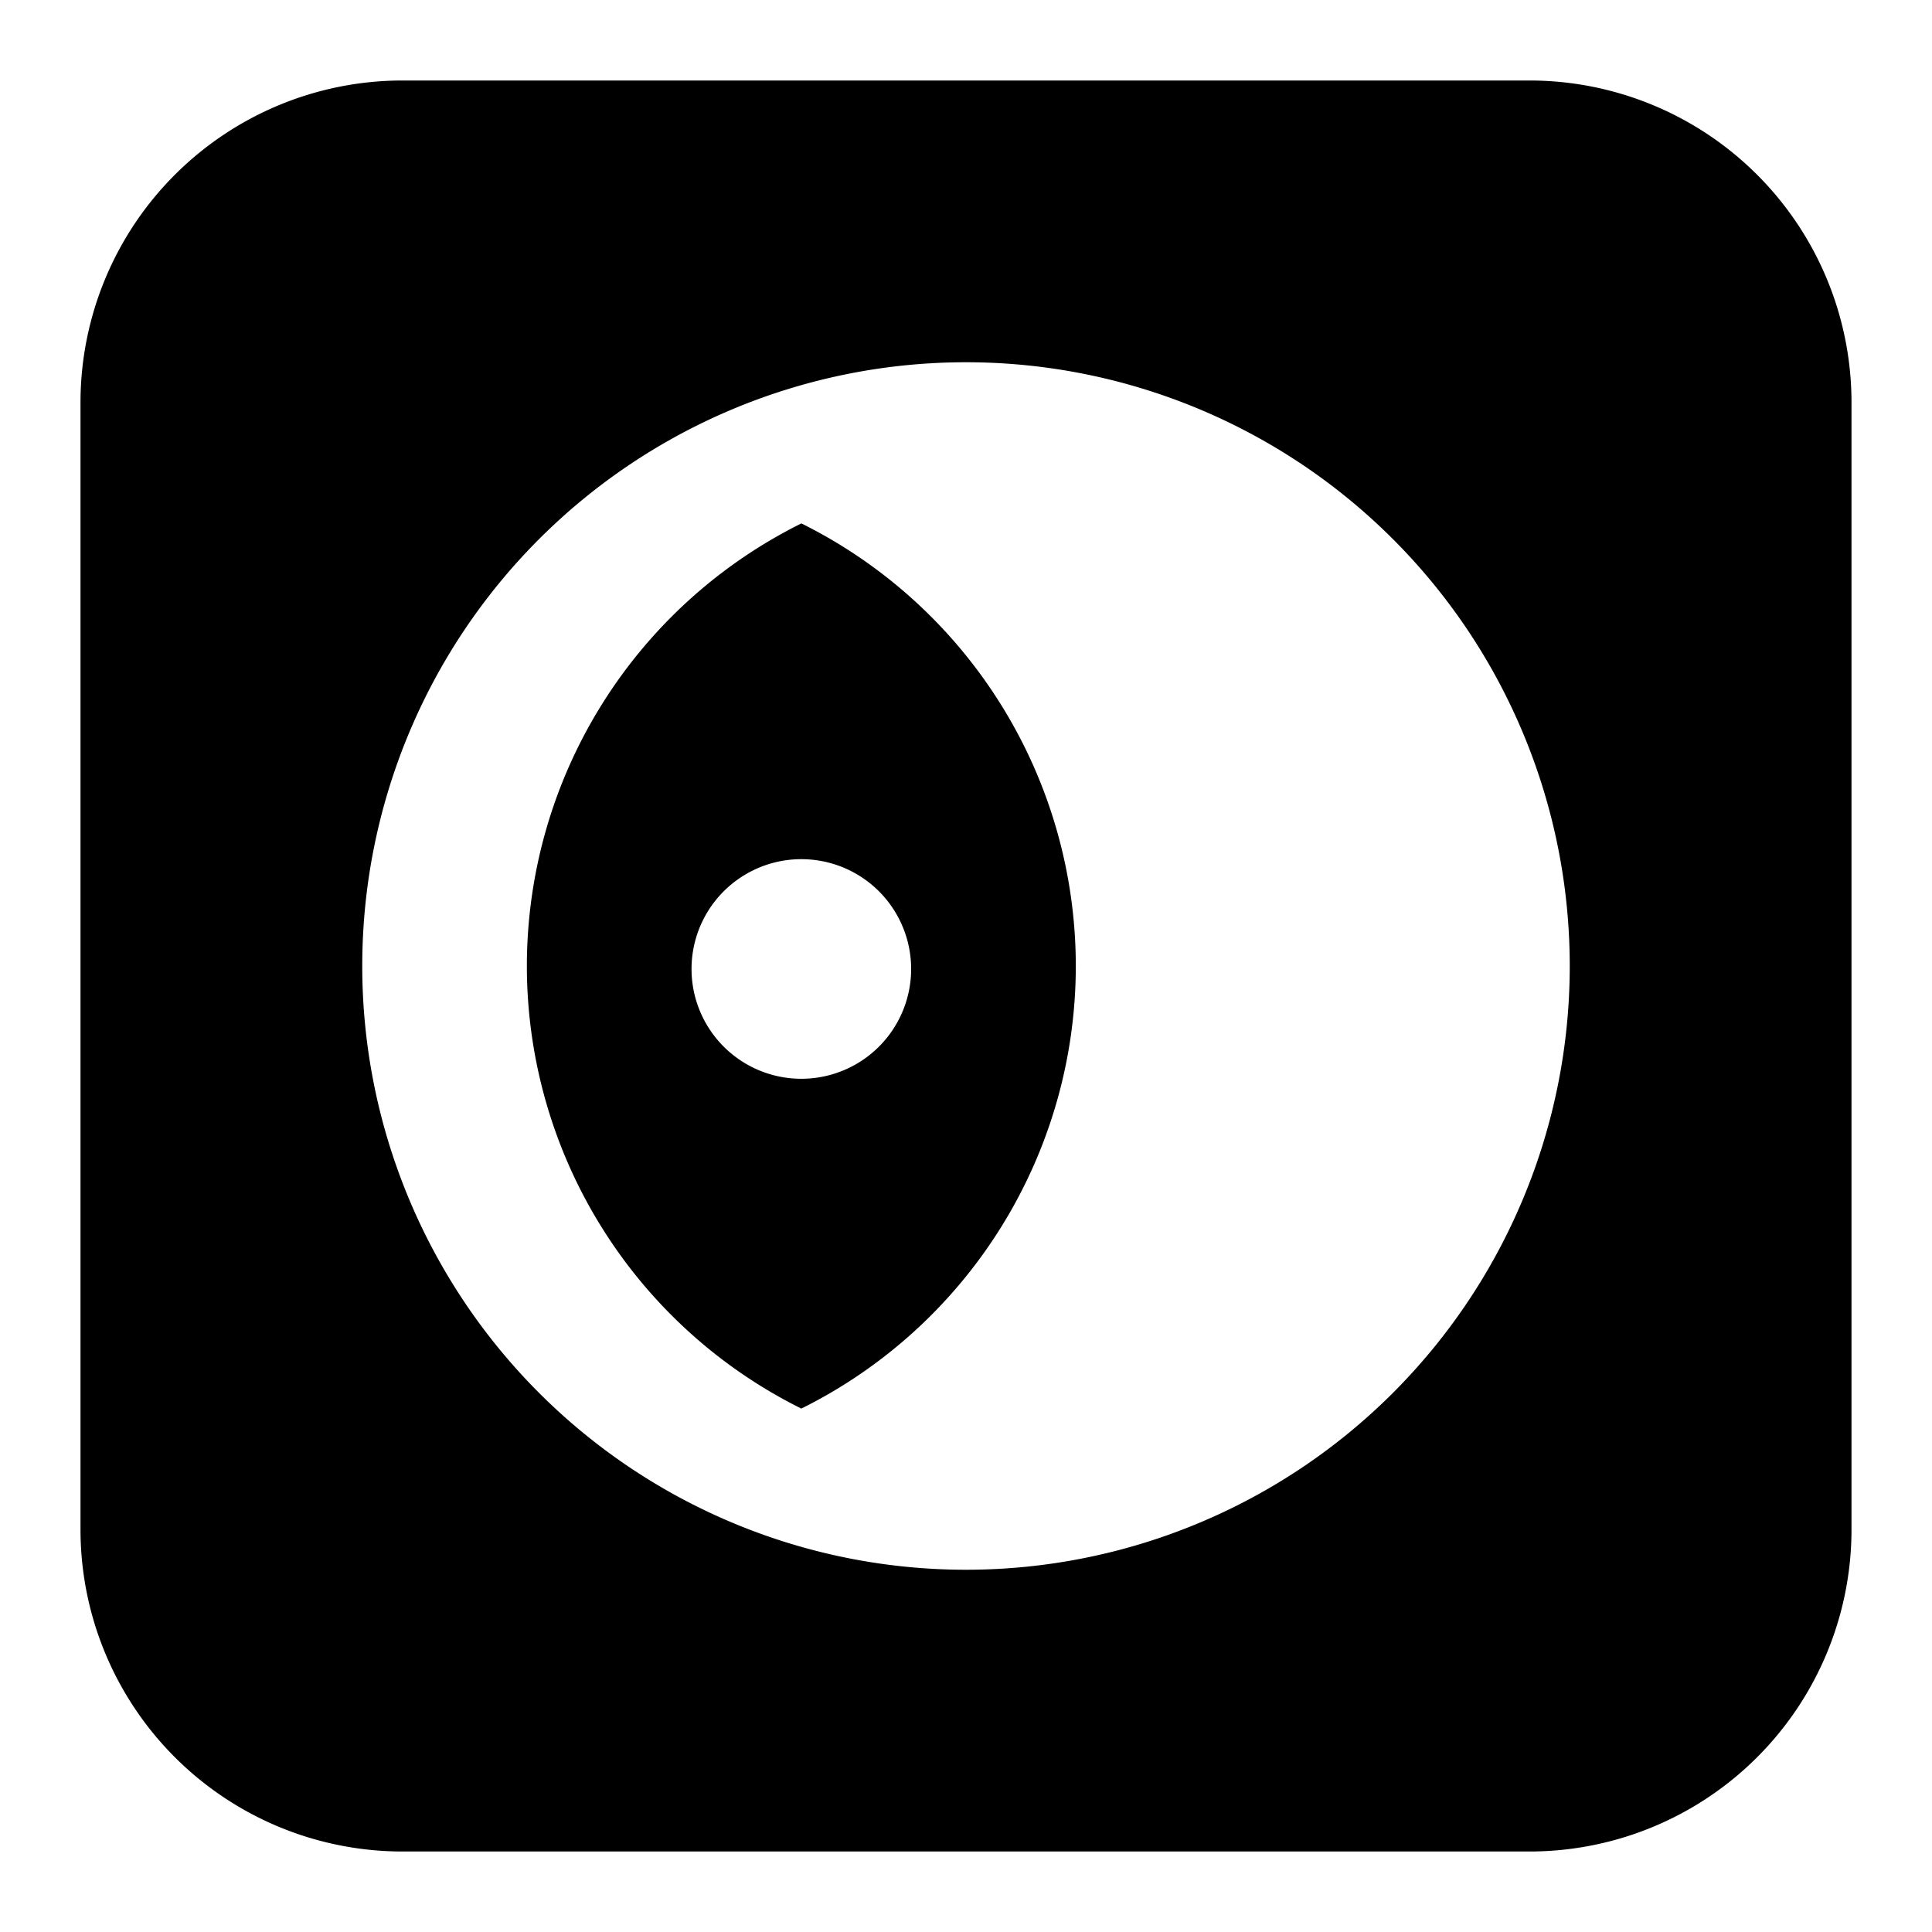
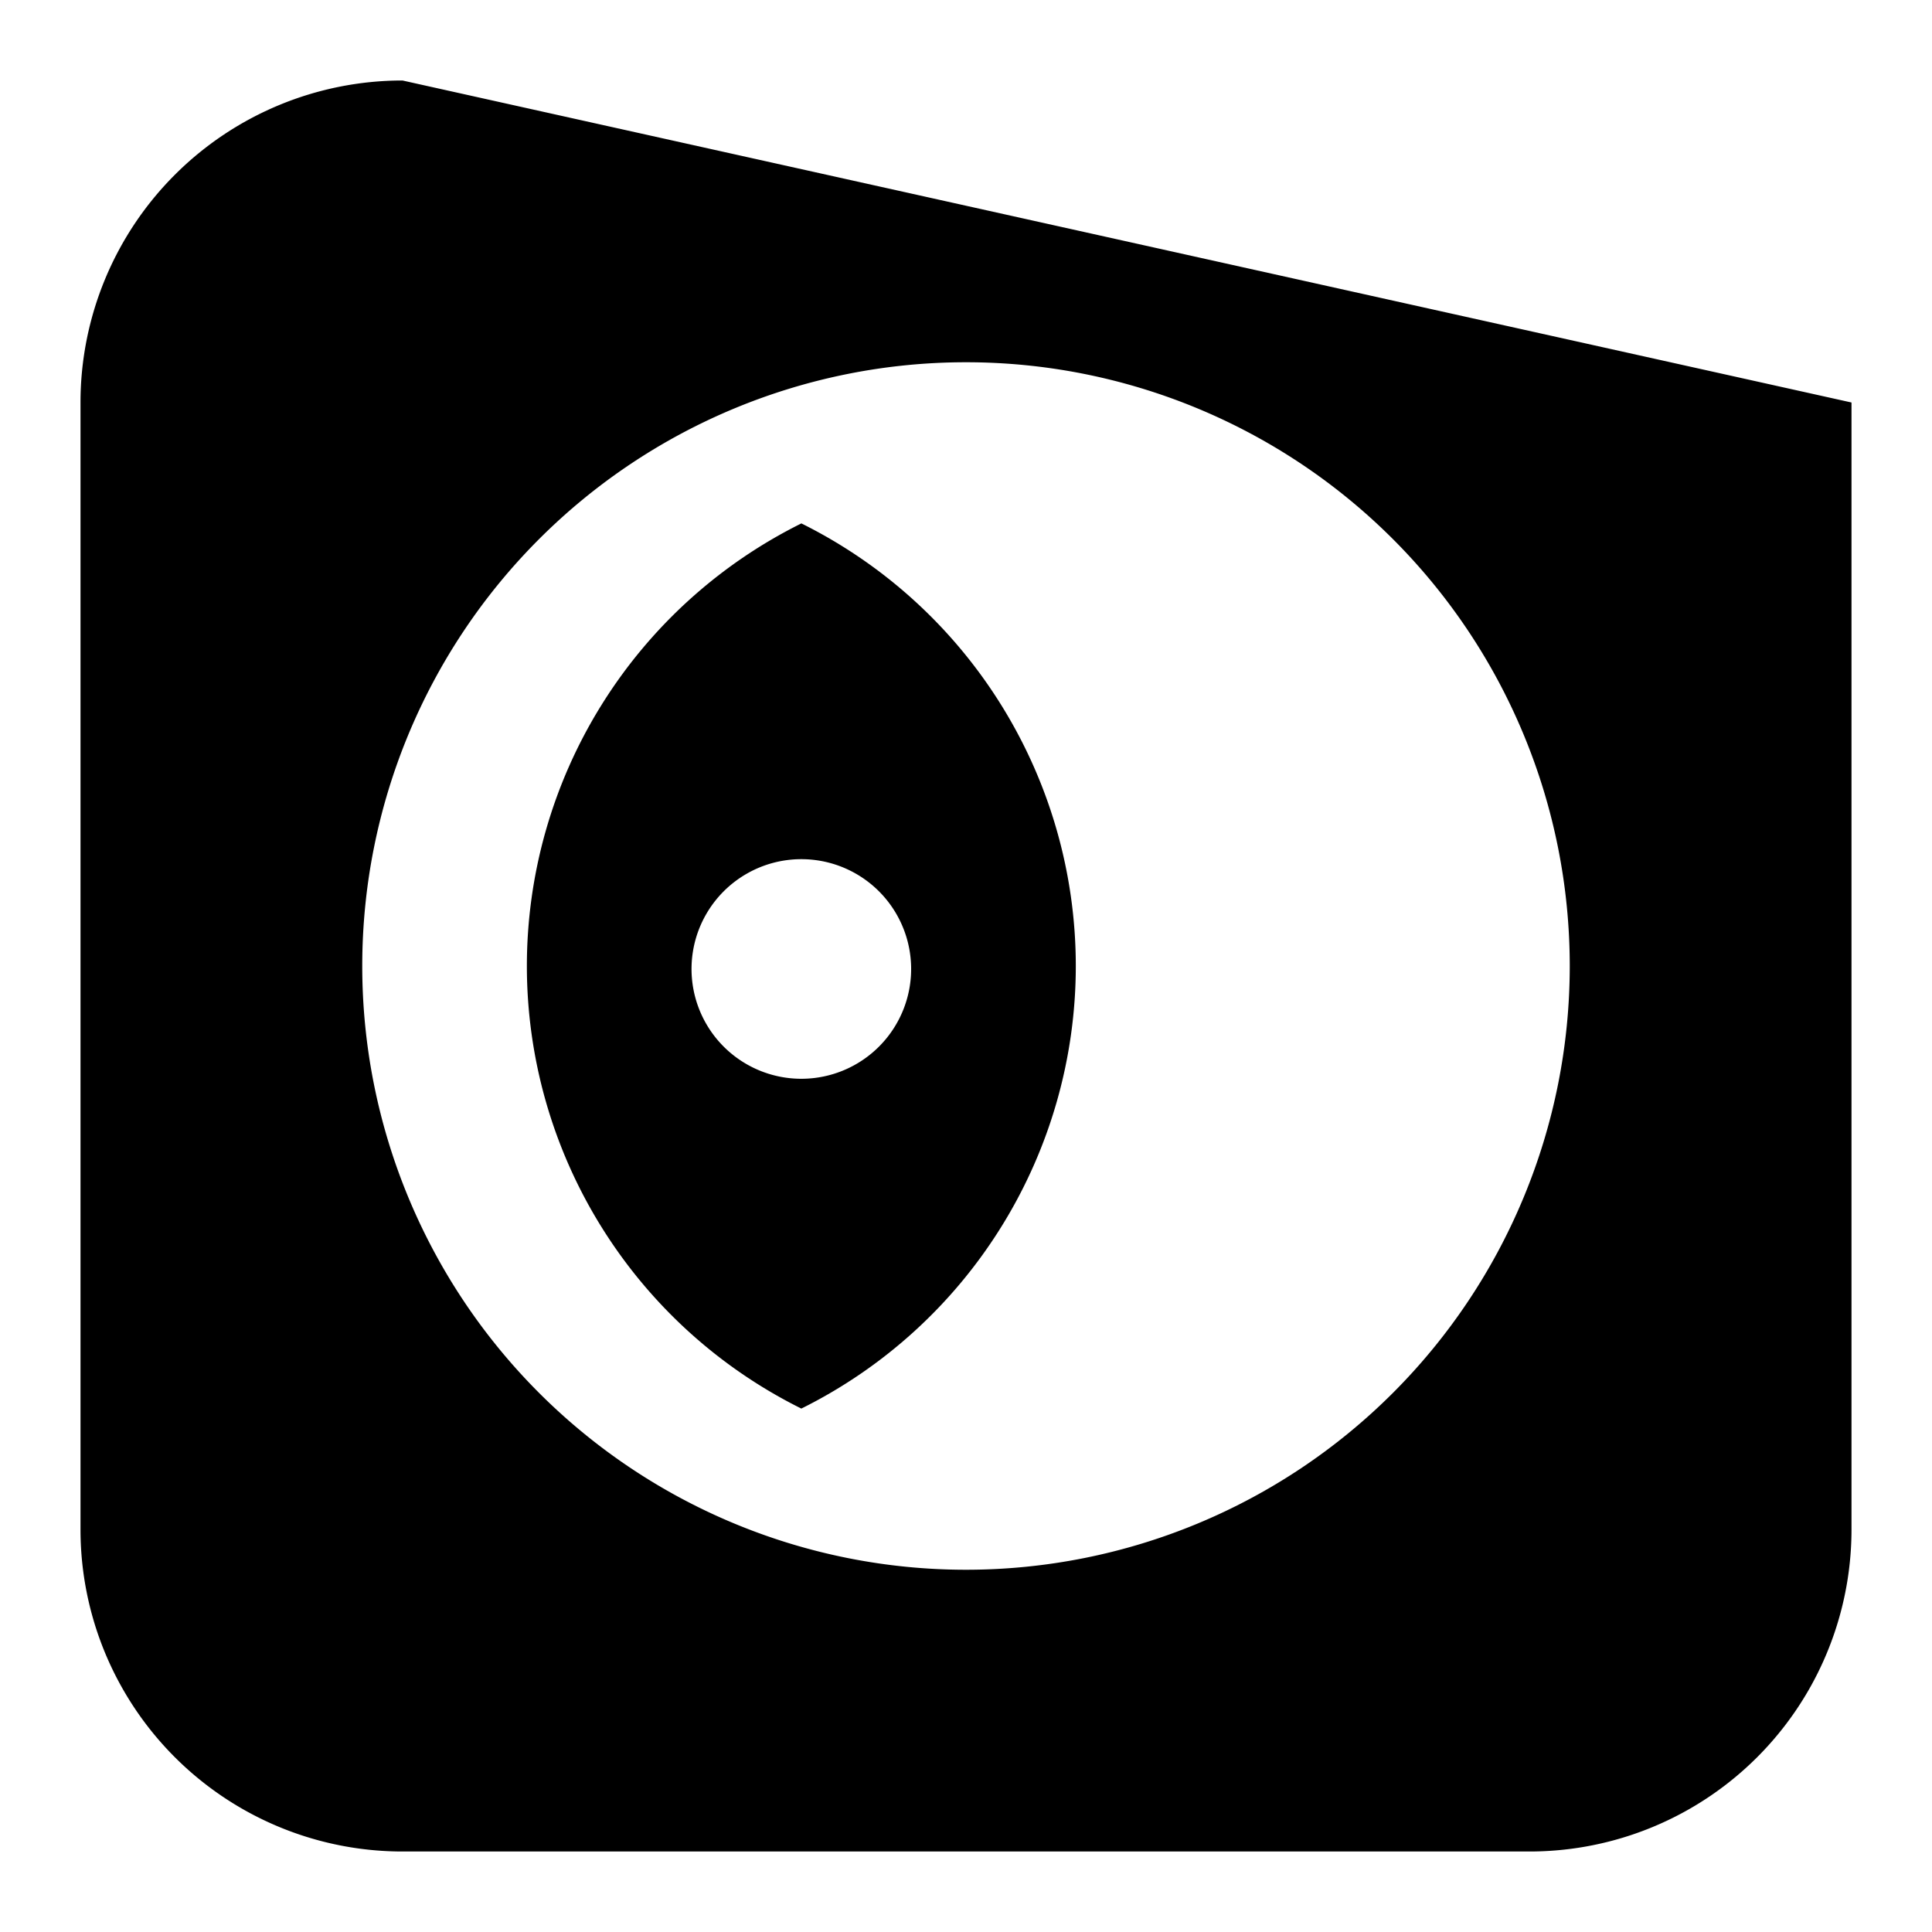
<svg xmlns="http://www.w3.org/2000/svg" width="1em" height="1em" viewBox="0 0 24 24">
-   <path fill="currentColor" fill-rule="evenodd" d="M5 1a4 4 0 0 0-4 4v14a4 4 0 0 0 4 4h14a4 4 0 0 0 4-4V5a4 4 0 0 0-4-4zm7 18.5a7.5 7.5 0 1 0 0-15a7.5 7.5 0 0 0 0 15m-2.045-2.002A6.14 6.14 0 0 1 6.545 12a6.14 6.14 0 0 1 3.41-5.498A6.14 6.14 0 0 1 13.364 12a6.14 6.14 0 0 1-3.41 5.498ZM11.318 12a1.364 1.364 0 1 1-2.727 0a1.364 1.364 0 0 1 2.727 0" clip-rule="evenodd" />
+   <path fill="currentColor" fill-rule="evenodd" d="M5 1a4 4 0 0 0-4 4v14a4 4 0 0 0 4 4h14a4 4 0 0 0 4-4V5zm7 18.5a7.5 7.5 0 1 0 0-15a7.5 7.5 0 0 0 0 15m-2.045-2.002A6.14 6.14 0 0 1 6.545 12a6.14 6.14 0 0 1 3.41-5.498A6.14 6.14 0 0 1 13.364 12a6.14 6.14 0 0 1-3.41 5.498ZM11.318 12a1.364 1.364 0 1 1-2.727 0a1.364 1.364 0 0 1 2.727 0" clip-rule="evenodd" />
</svg>